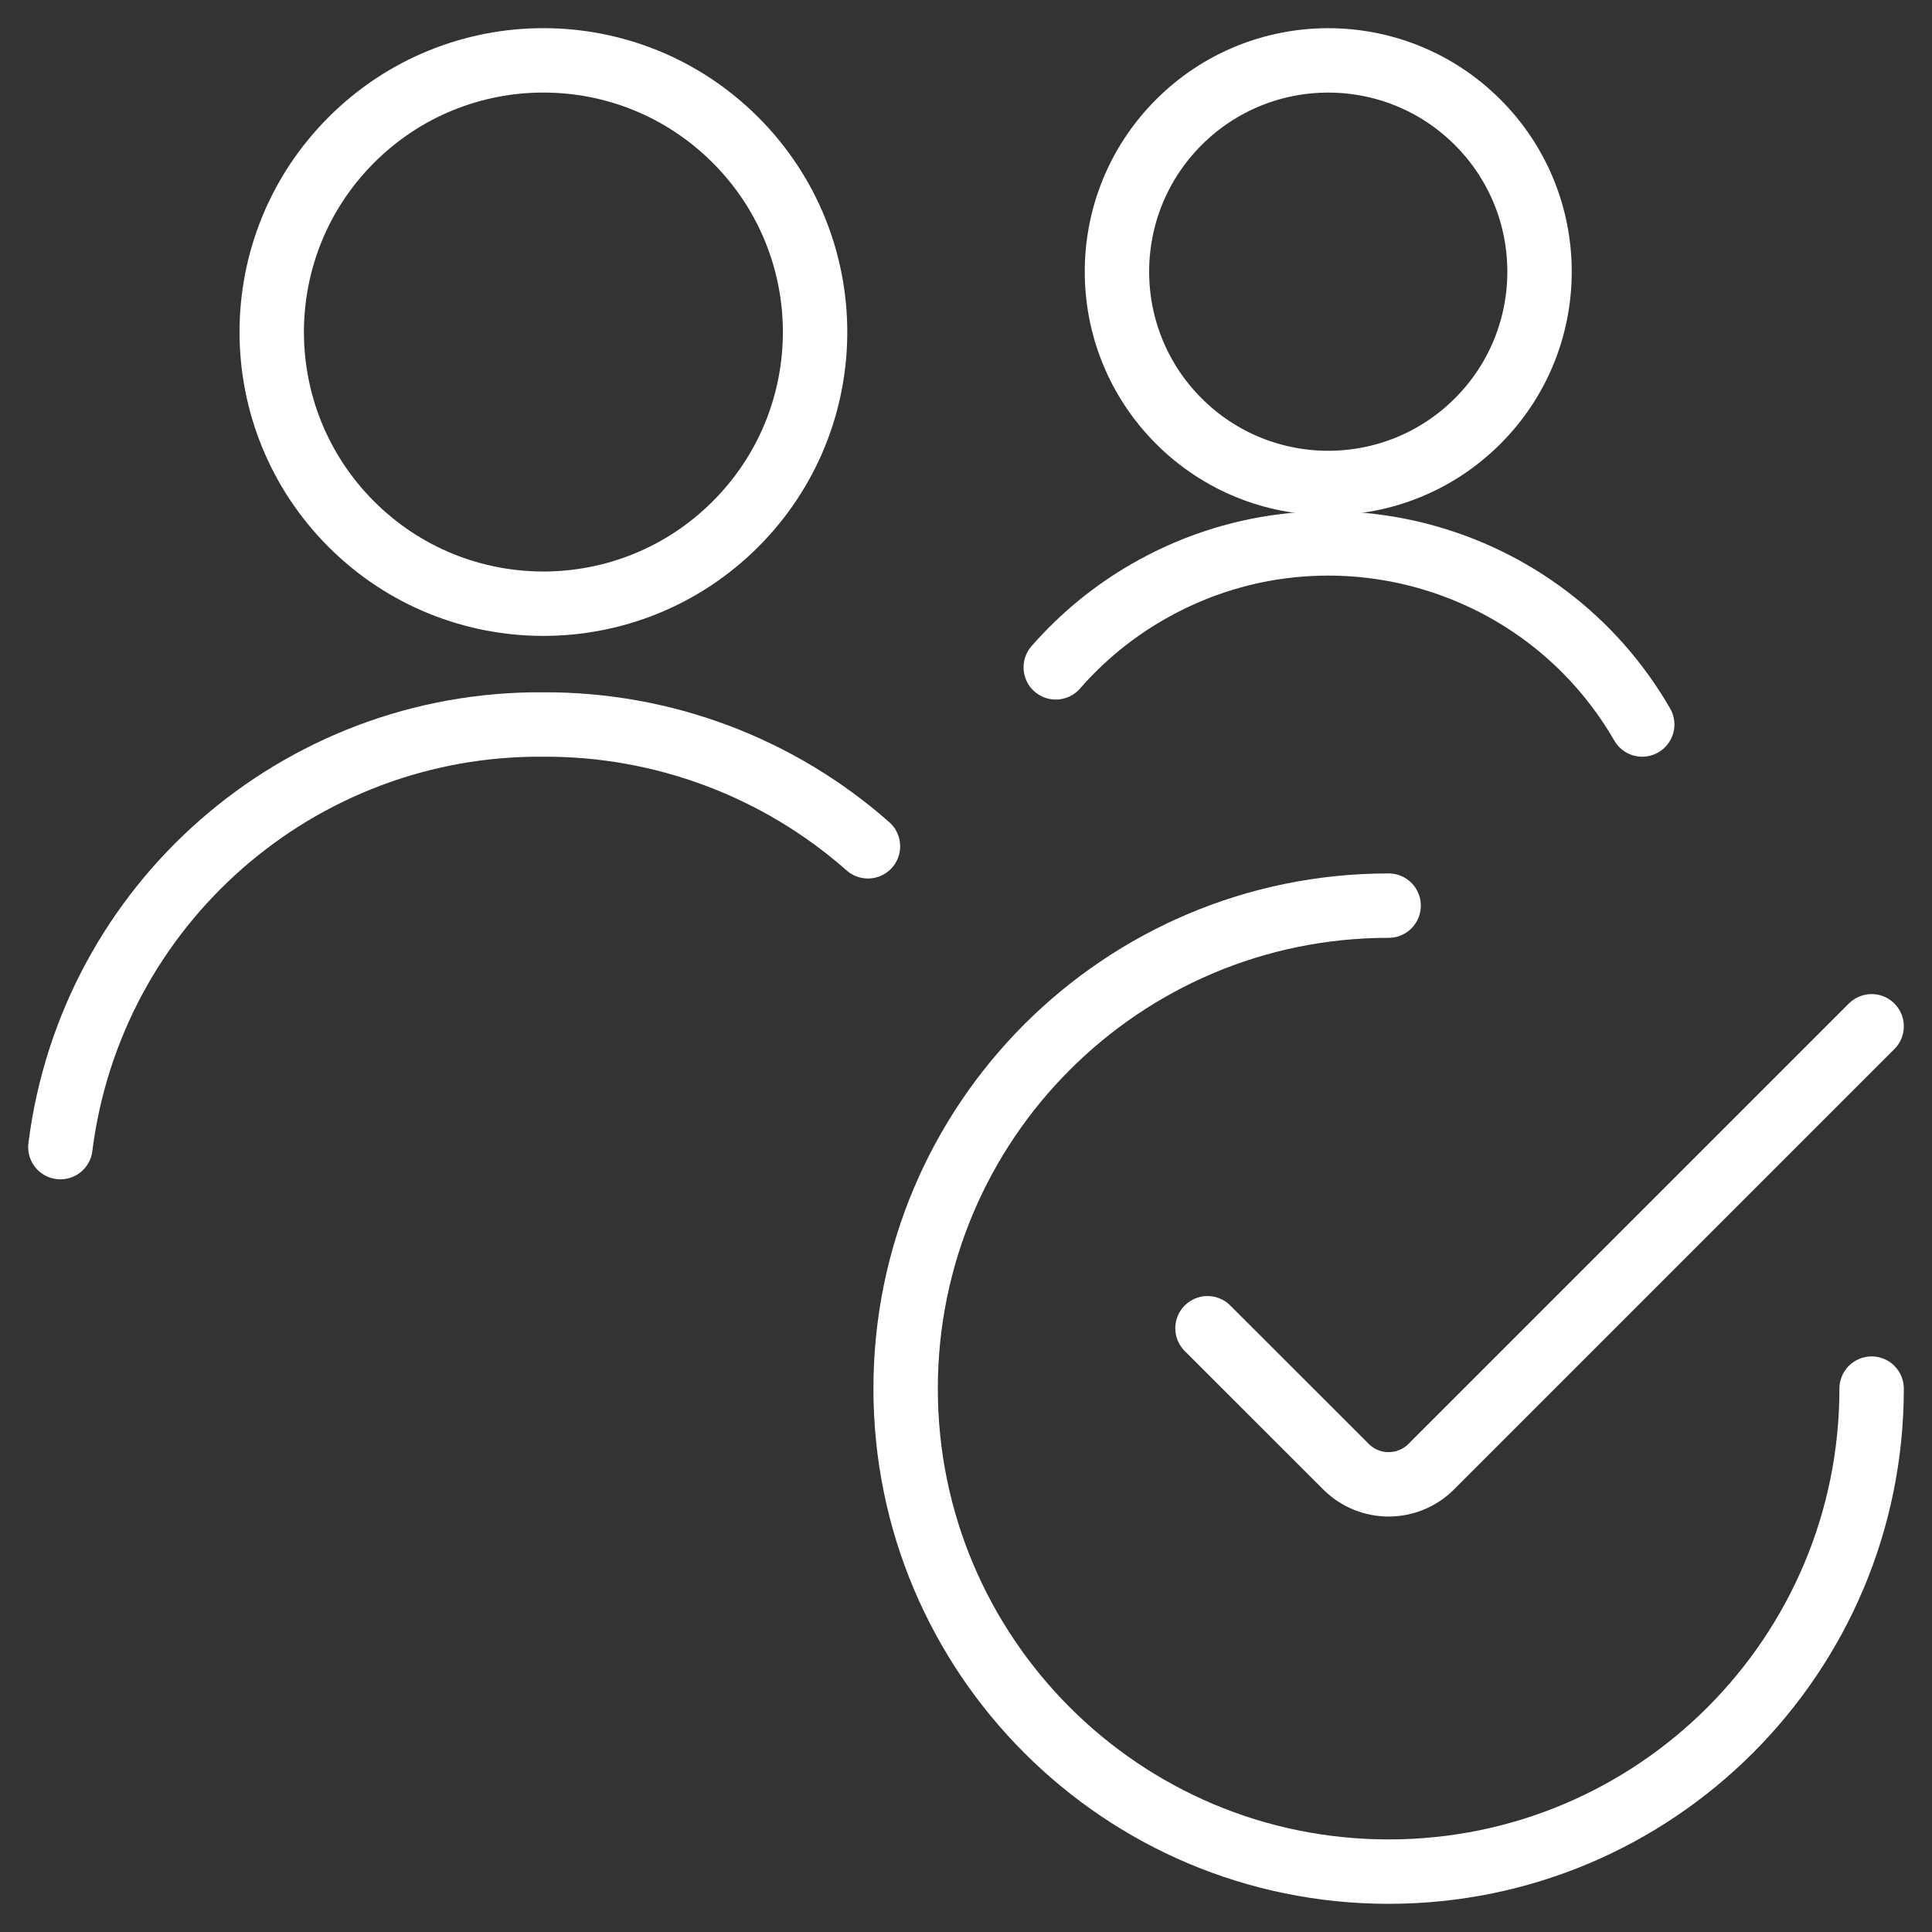
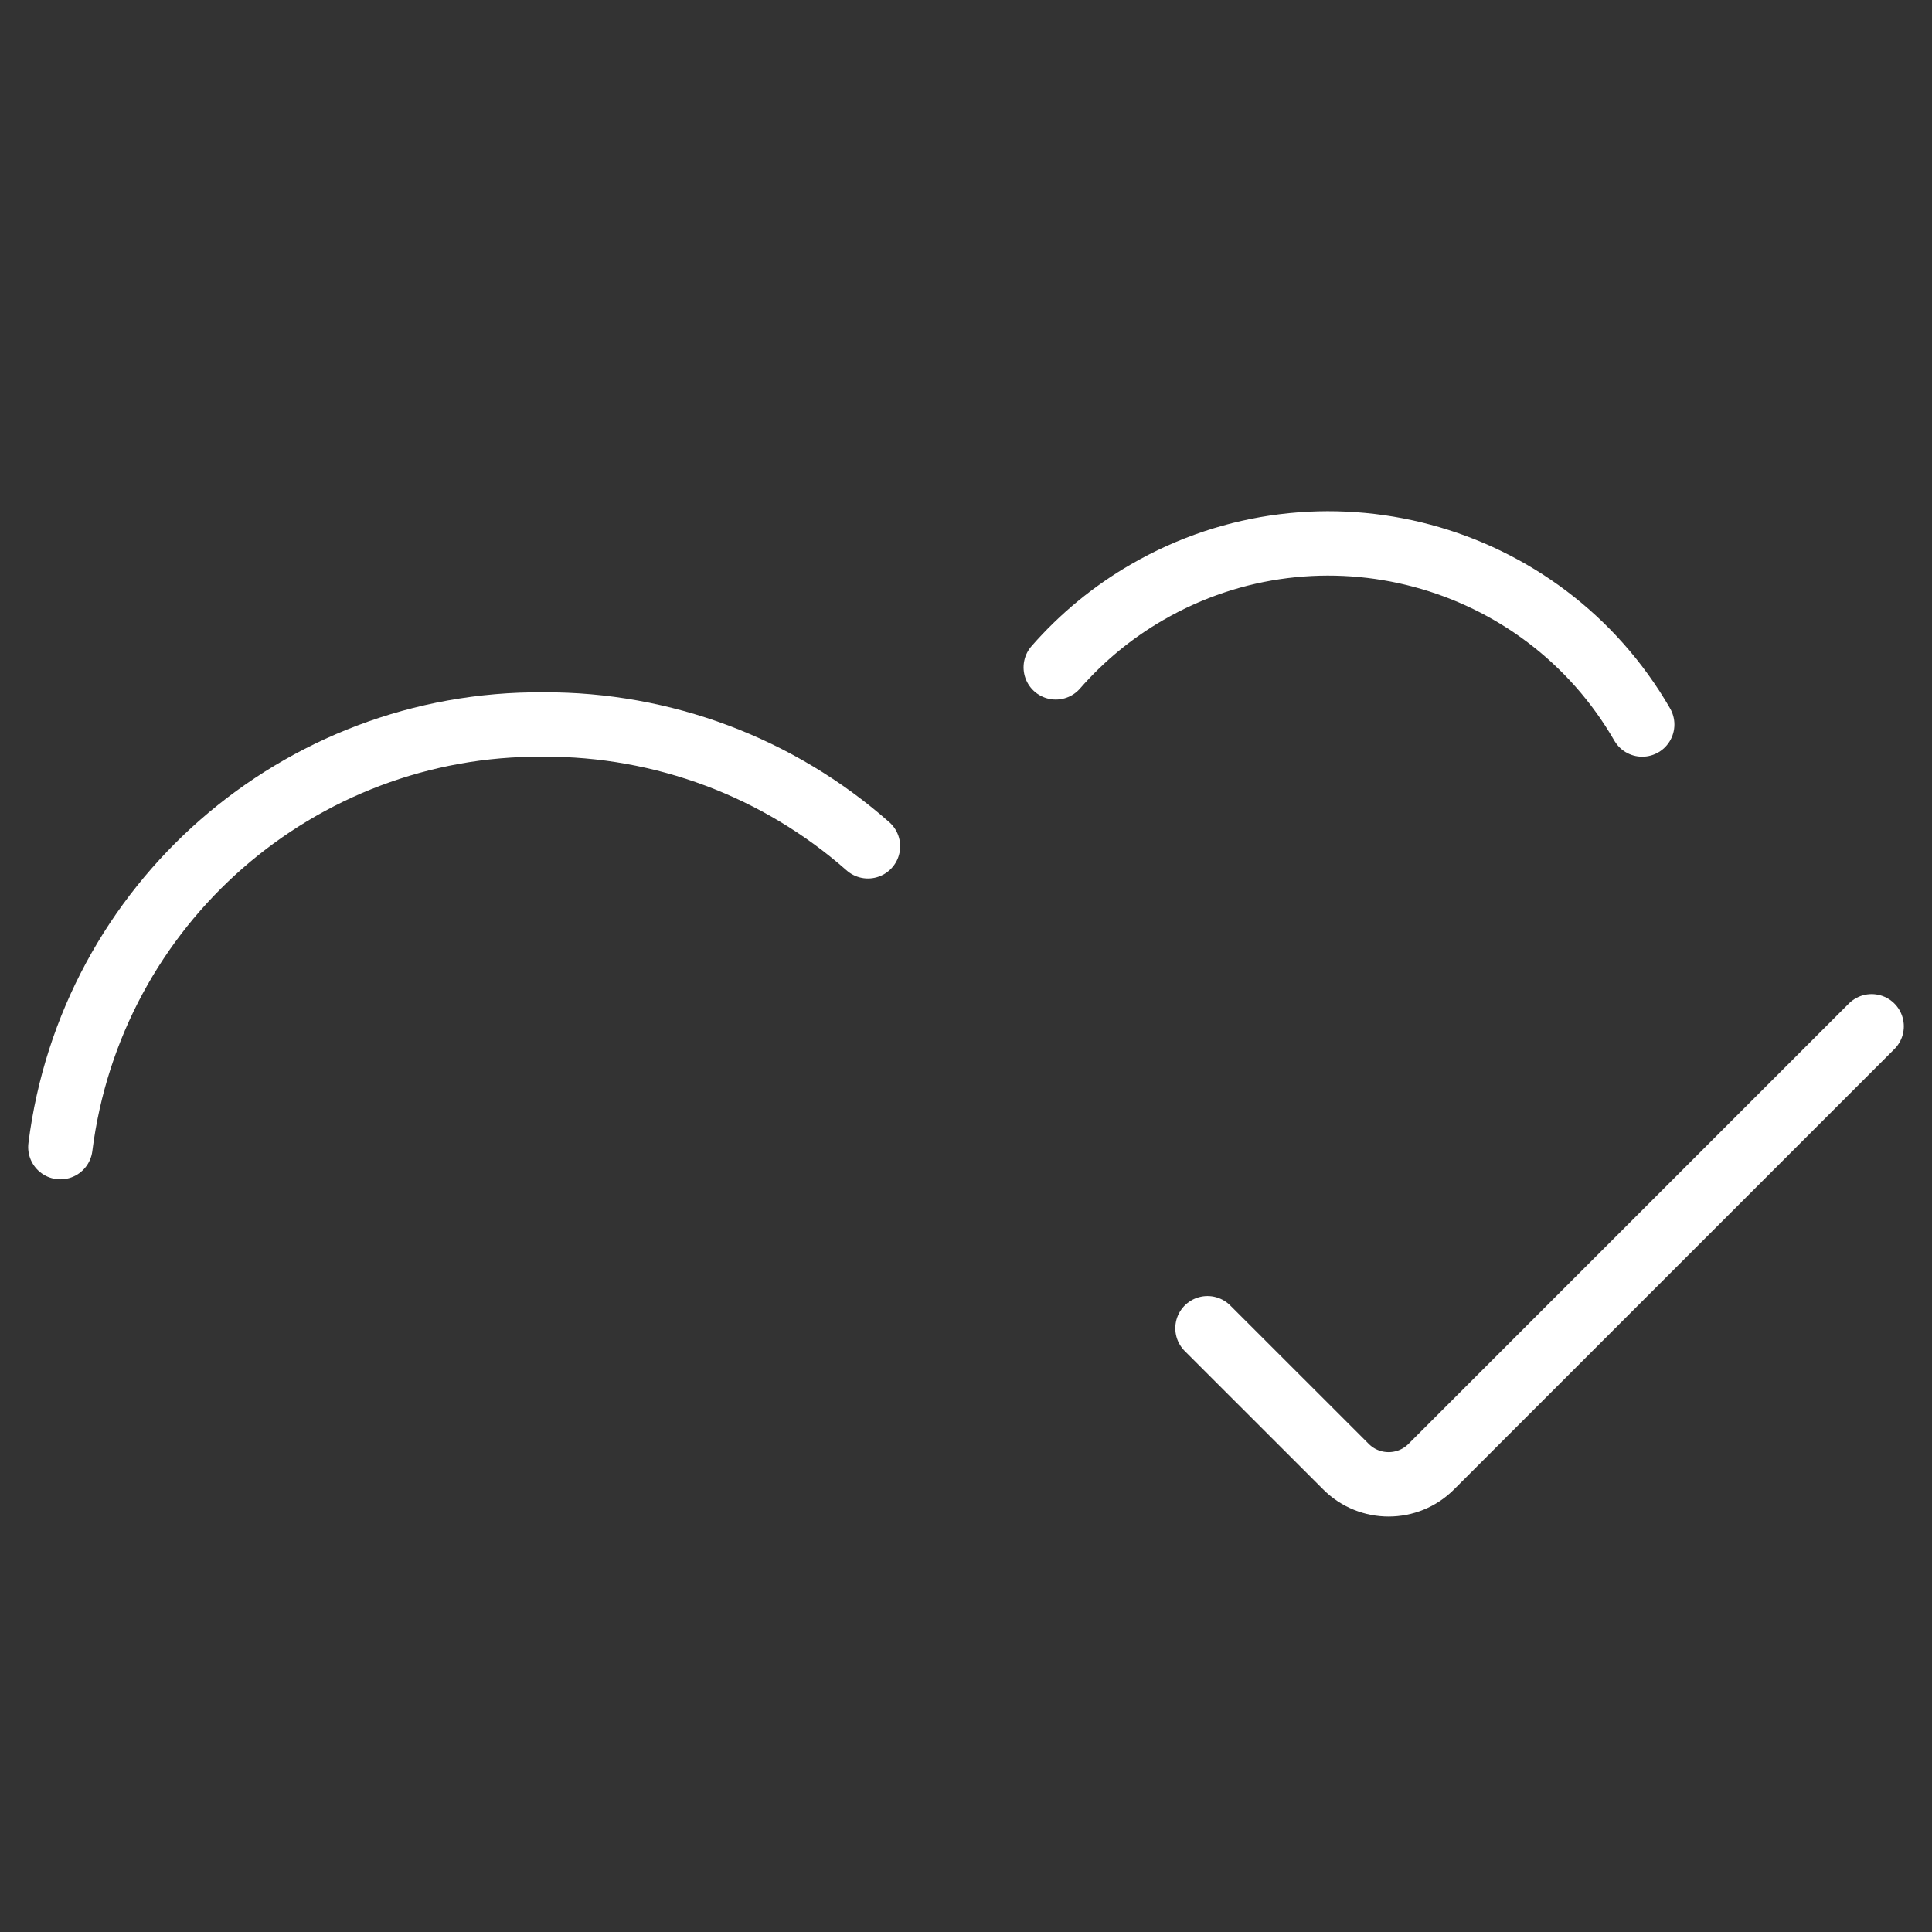
<svg xmlns="http://www.w3.org/2000/svg" width="100%" height="100%" viewBox="0 0 300 300" xml:space="preserve" style="fill-rule:evenodd;clip-rule:evenodd;stroke-linecap:round;stroke-linejoin:round;">
  <rect x="0" y="0" width="300" height="300" fill="#333333" stroke="none" />
  <g transform="matrix(12.5,0,0,12.5,0,0)">
-     <path d="M23.25,17.25C23.25,20.564 20.564,23.25 17.25,23.25C13.936,23.25 11.25,20.564 11.25,17.25C11.25,13.936 13.936,11.25 17.25,11.25" style="fill:none;fill-rule:nonzero;stroke:white;stroke-width:0.8px;" />
    <path d="M23.25,12.749L17.78,18.219C17.488,18.512 17.013,18.512 16.721,18.22C16.72,18.22 16.72,18.219 16.72,18.219L15,16.5" style="fill:none;fill-rule:nonzero;stroke:white;stroke-width:0.8px;" />
    <path d="M10.782,10.513C9.669,9.531 8.234,8.993 6.75,9C3.708,8.976 1.13,11.232 0.75,14.25" style="fill:none;fill-rule:nonzero;stroke:white;stroke-width:0.8px;" />
-     <path d="M9.136,1.739C10.455,3.057 10.455,5.193 9.136,6.511C7.818,7.829 5.682,7.829 4.364,6.511C3.046,5.193 3.046,3.057 4.364,1.739C5.682,0.42 7.818,0.42 9.136,1.739" style="fill:none;fill-rule:nonzero;stroke:white;stroke-width:0.8px;" />
-     <path d="M18.356,1.519C19.381,2.544 19.381,4.206 18.356,5.231C17.331,6.256 15.669,6.256 14.644,5.231C13.619,4.206 13.619,2.544 14.644,1.519C15.669,0.494 17.331,0.494 18.356,1.519" style="fill:none;fill-rule:nonzero;stroke:white;stroke-width:0.8px;" />
    <path d="M20.4,9C19.157,6.848 16.404,6.111 14.252,7.355C13.824,7.602 13.44,7.918 13.115,8.29" style="fill:none;fill-rule:nonzero;stroke:white;stroke-width:0.8px;" />
  </g>
</svg>